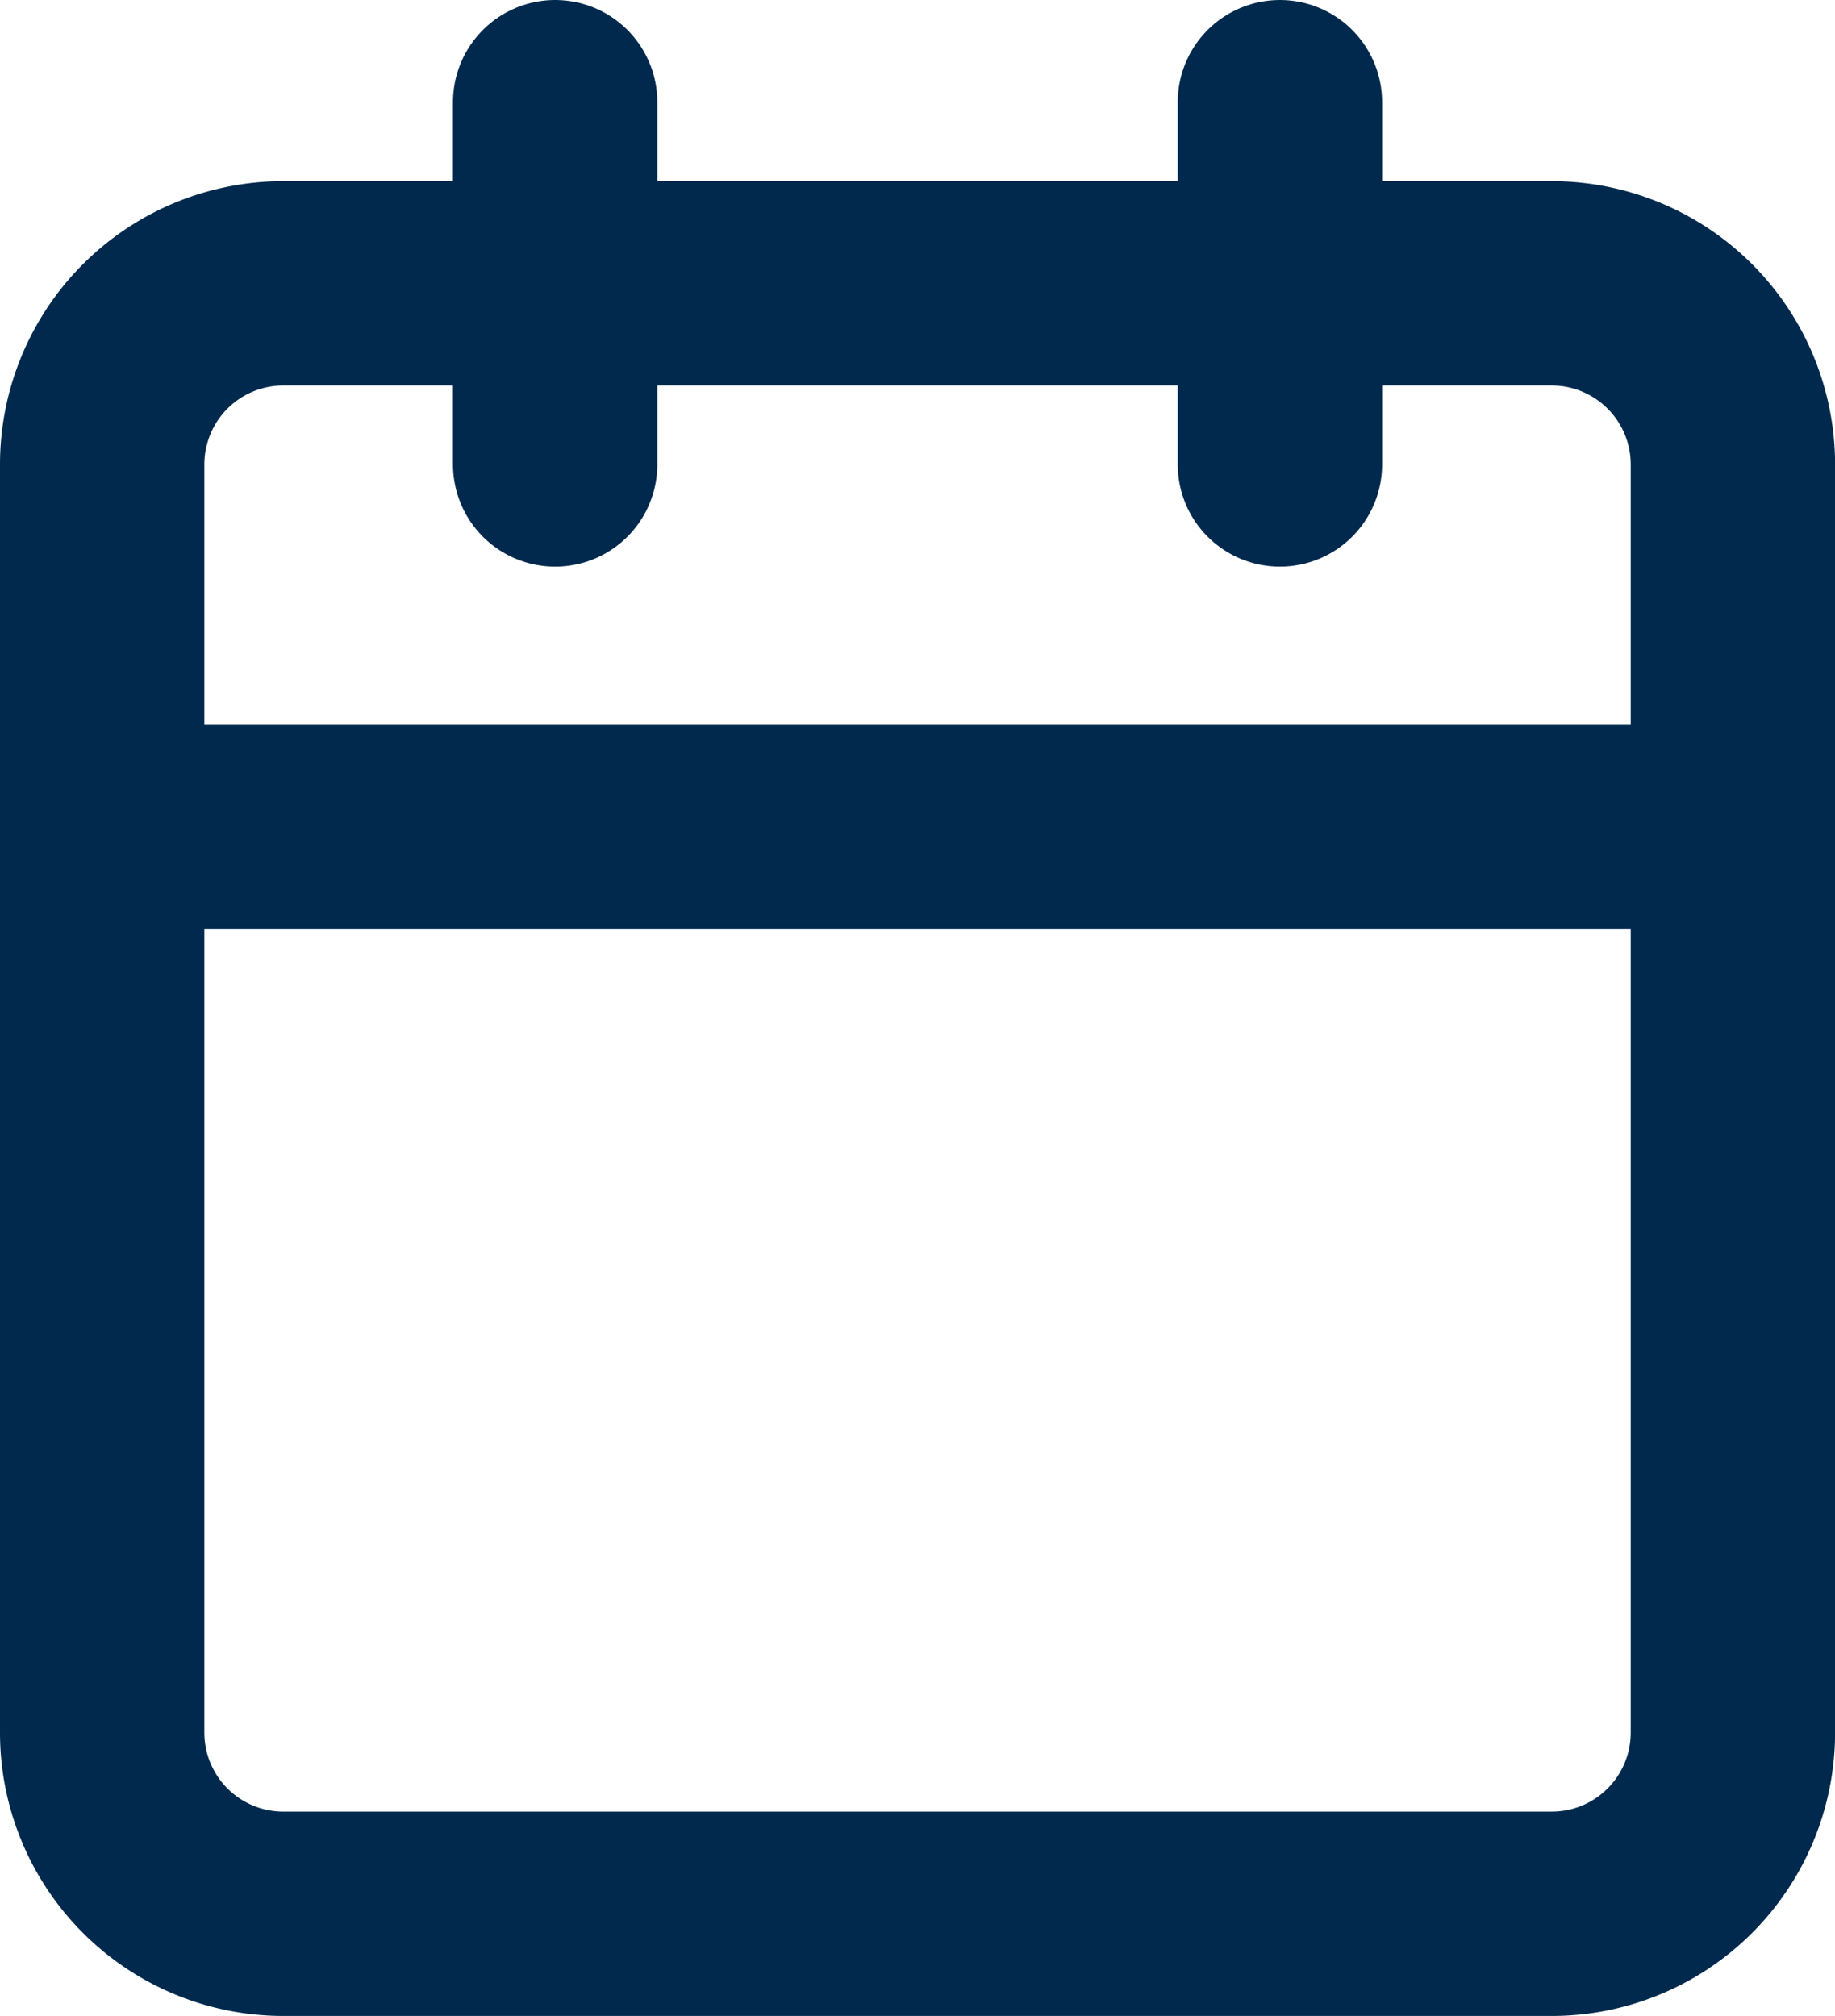
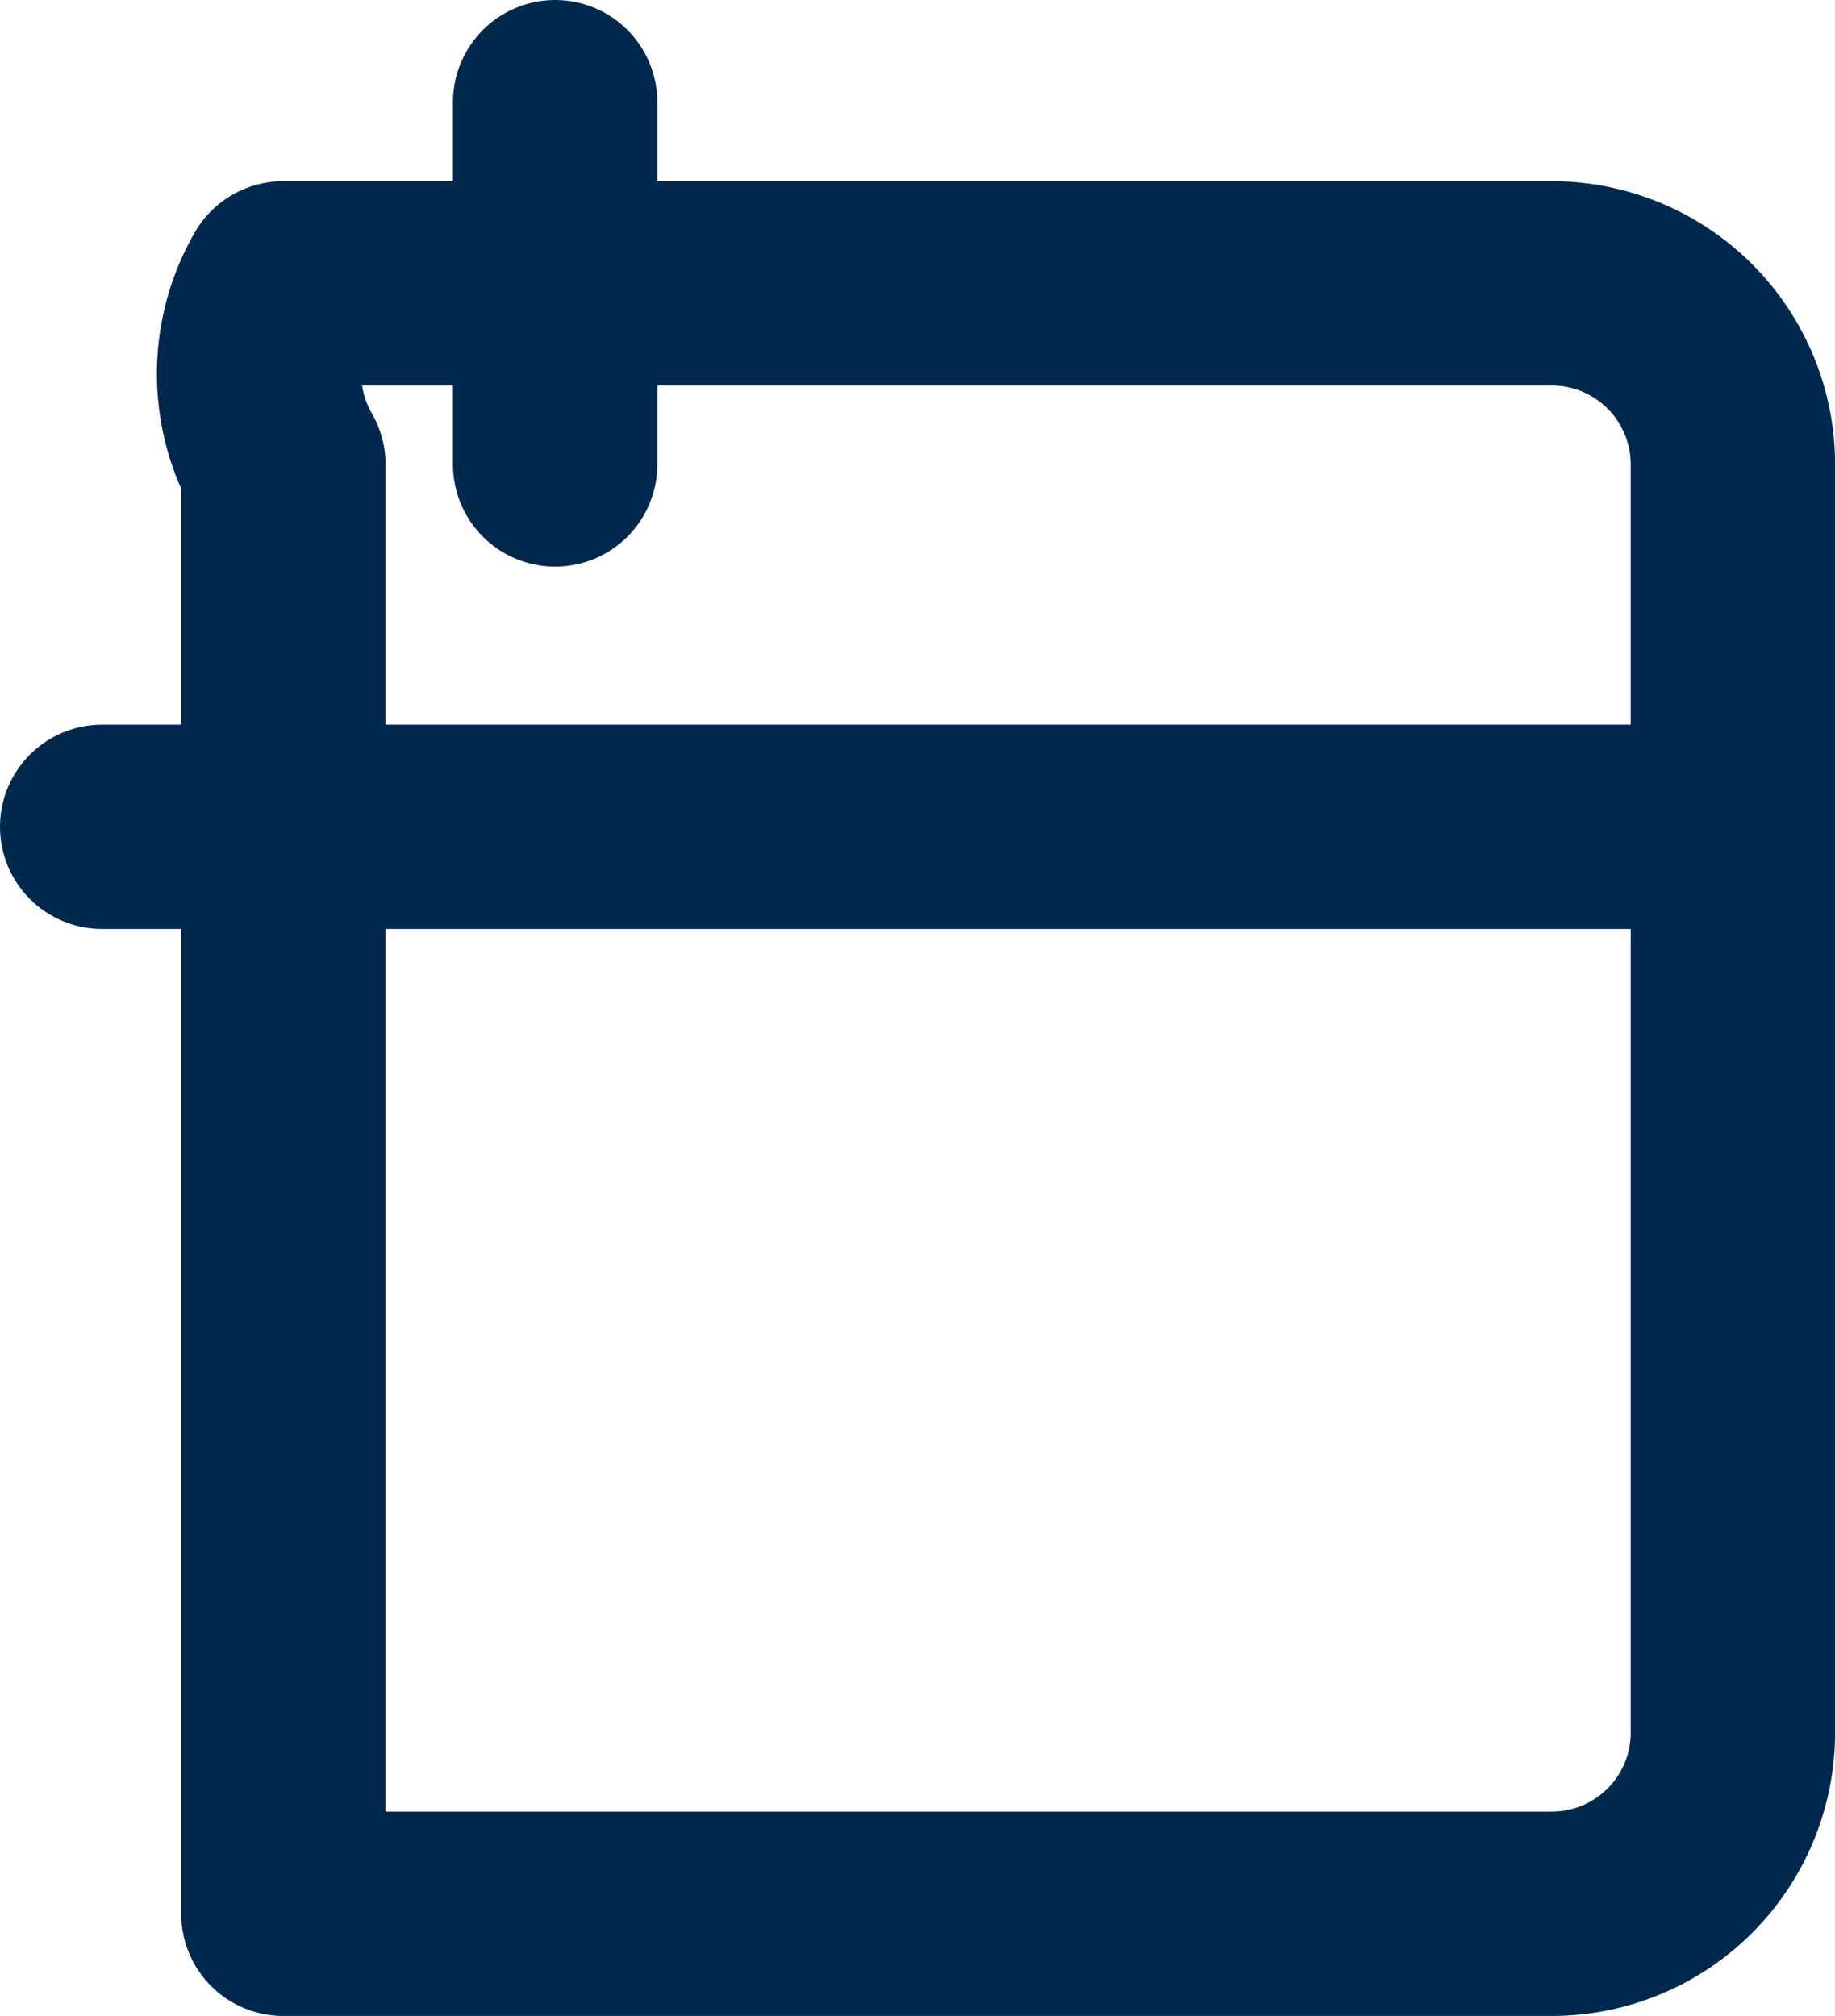
<svg xmlns="http://www.w3.org/2000/svg" width="26.939" height="29.6" viewBox="0 0 26.939 29.6">
  <g id="Icon_feather-calendar" data-name="Icon feather-calendar" transform="translate(-3 -1.5)">
-     <path id="Pfad_217" data-name="Pfad 217" d="M7.16,6H25.78a2.66,2.66,0,0,1,2.66,2.66V27.28a2.66,2.66,0,0,1-2.66,2.66H7.16A2.66,2.66,0,0,1,4.5,27.28V8.66A2.66,2.66,0,0,1,7.16,6Z" transform="translate(0 -0.34)" fill="none" stroke="#00294d" stroke-linecap="round" stroke-linejoin="round" stroke-width="3" />
-     <path id="Pfad_218" data-name="Pfad 218" d="M24,3V8.32" transform="translate(-2.21)" fill="none" stroke="#00294d" stroke-linecap="round" stroke-linejoin="round" stroke-width="3" />
+     <path id="Pfad_217" data-name="Pfad 217" d="M7.16,6H25.78a2.66,2.66,0,0,1,2.66,2.66V27.28a2.66,2.66,0,0,1-2.66,2.66H7.16V8.66A2.66,2.66,0,0,1,7.16,6Z" transform="translate(0 -0.34)" fill="none" stroke="#00294d" stroke-linecap="round" stroke-linejoin="round" stroke-width="3" />
    <path id="Pfad_219" data-name="Pfad 219" d="M12,3V8.32" transform="translate(-0.85)" fill="none" stroke="#00294d" stroke-linecap="round" stroke-linejoin="round" stroke-width="3" />
    <path id="Pfad_220" data-name="Pfad 220" d="M4.5,15H28.44" transform="translate(0 -1.36)" fill="none" stroke="#00294d" stroke-linecap="round" stroke-linejoin="round" stroke-width="3" />
  </g>
</svg>